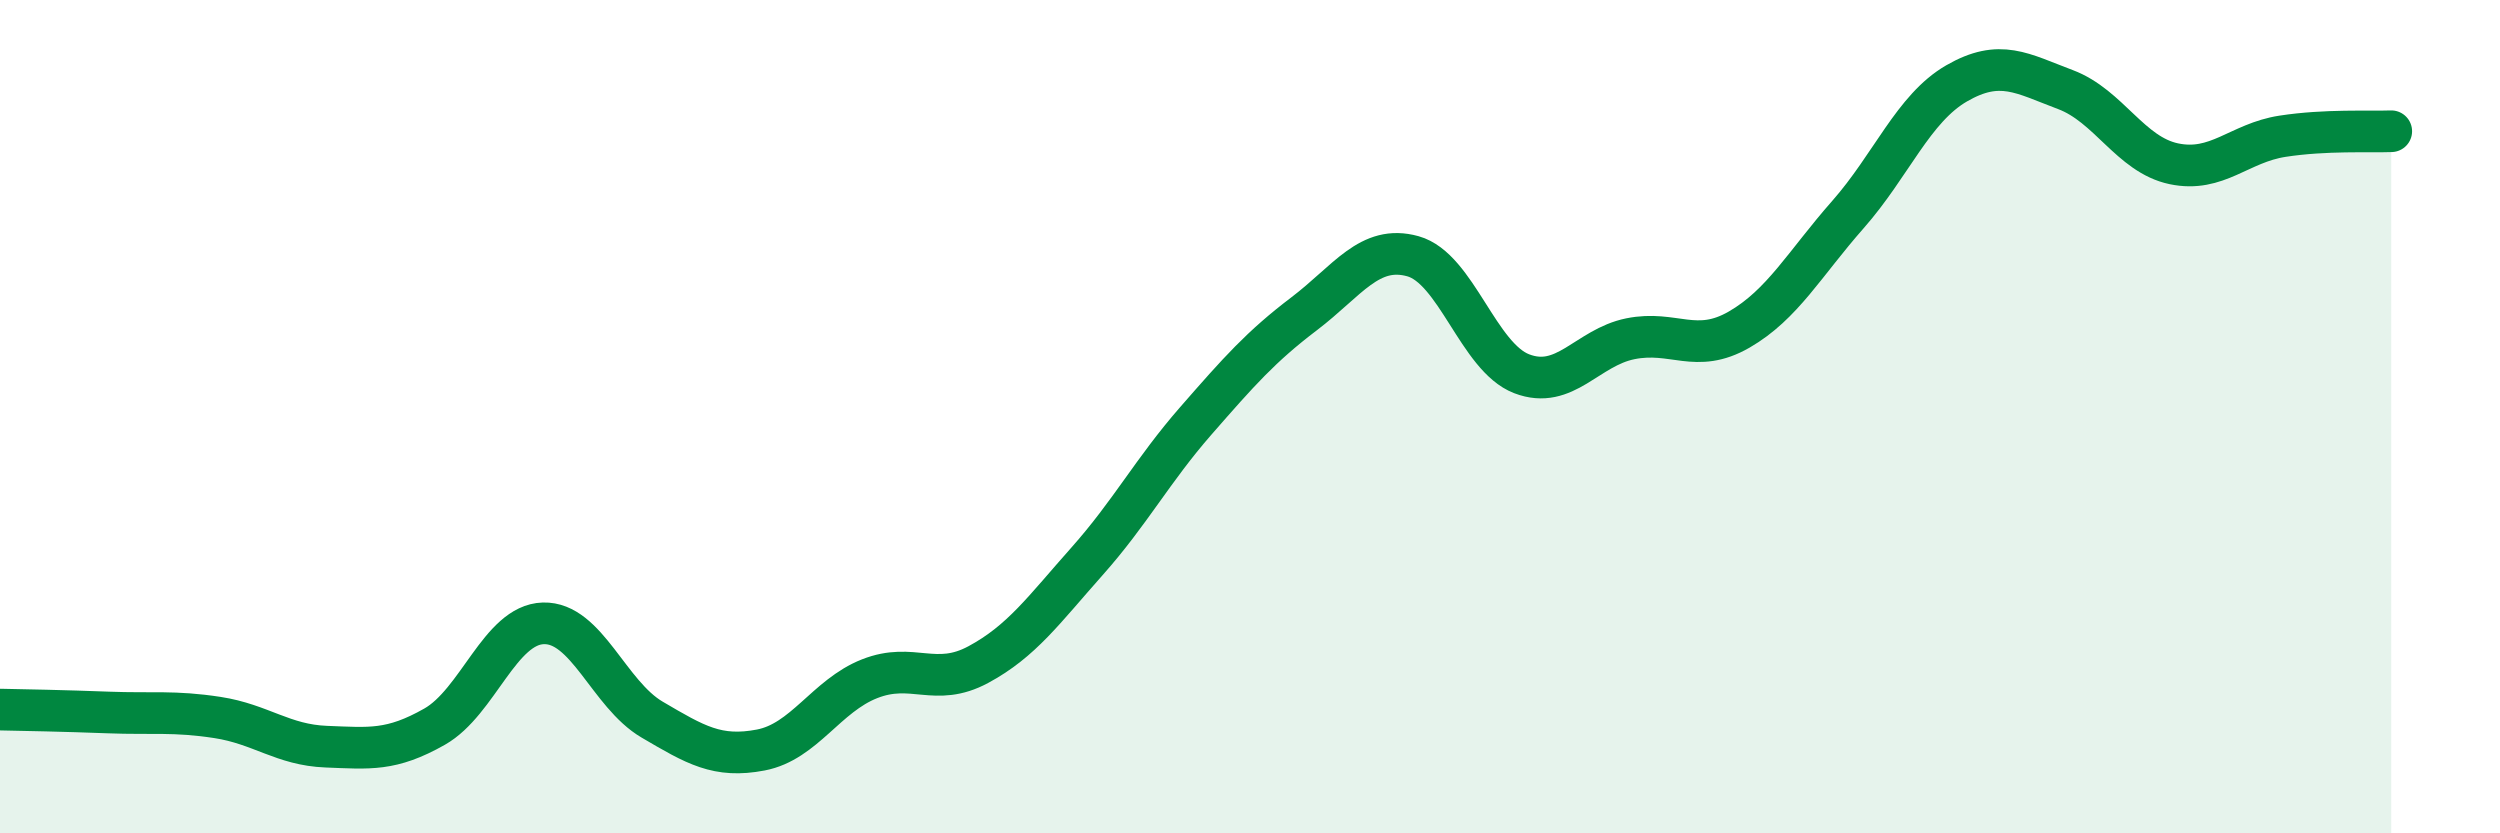
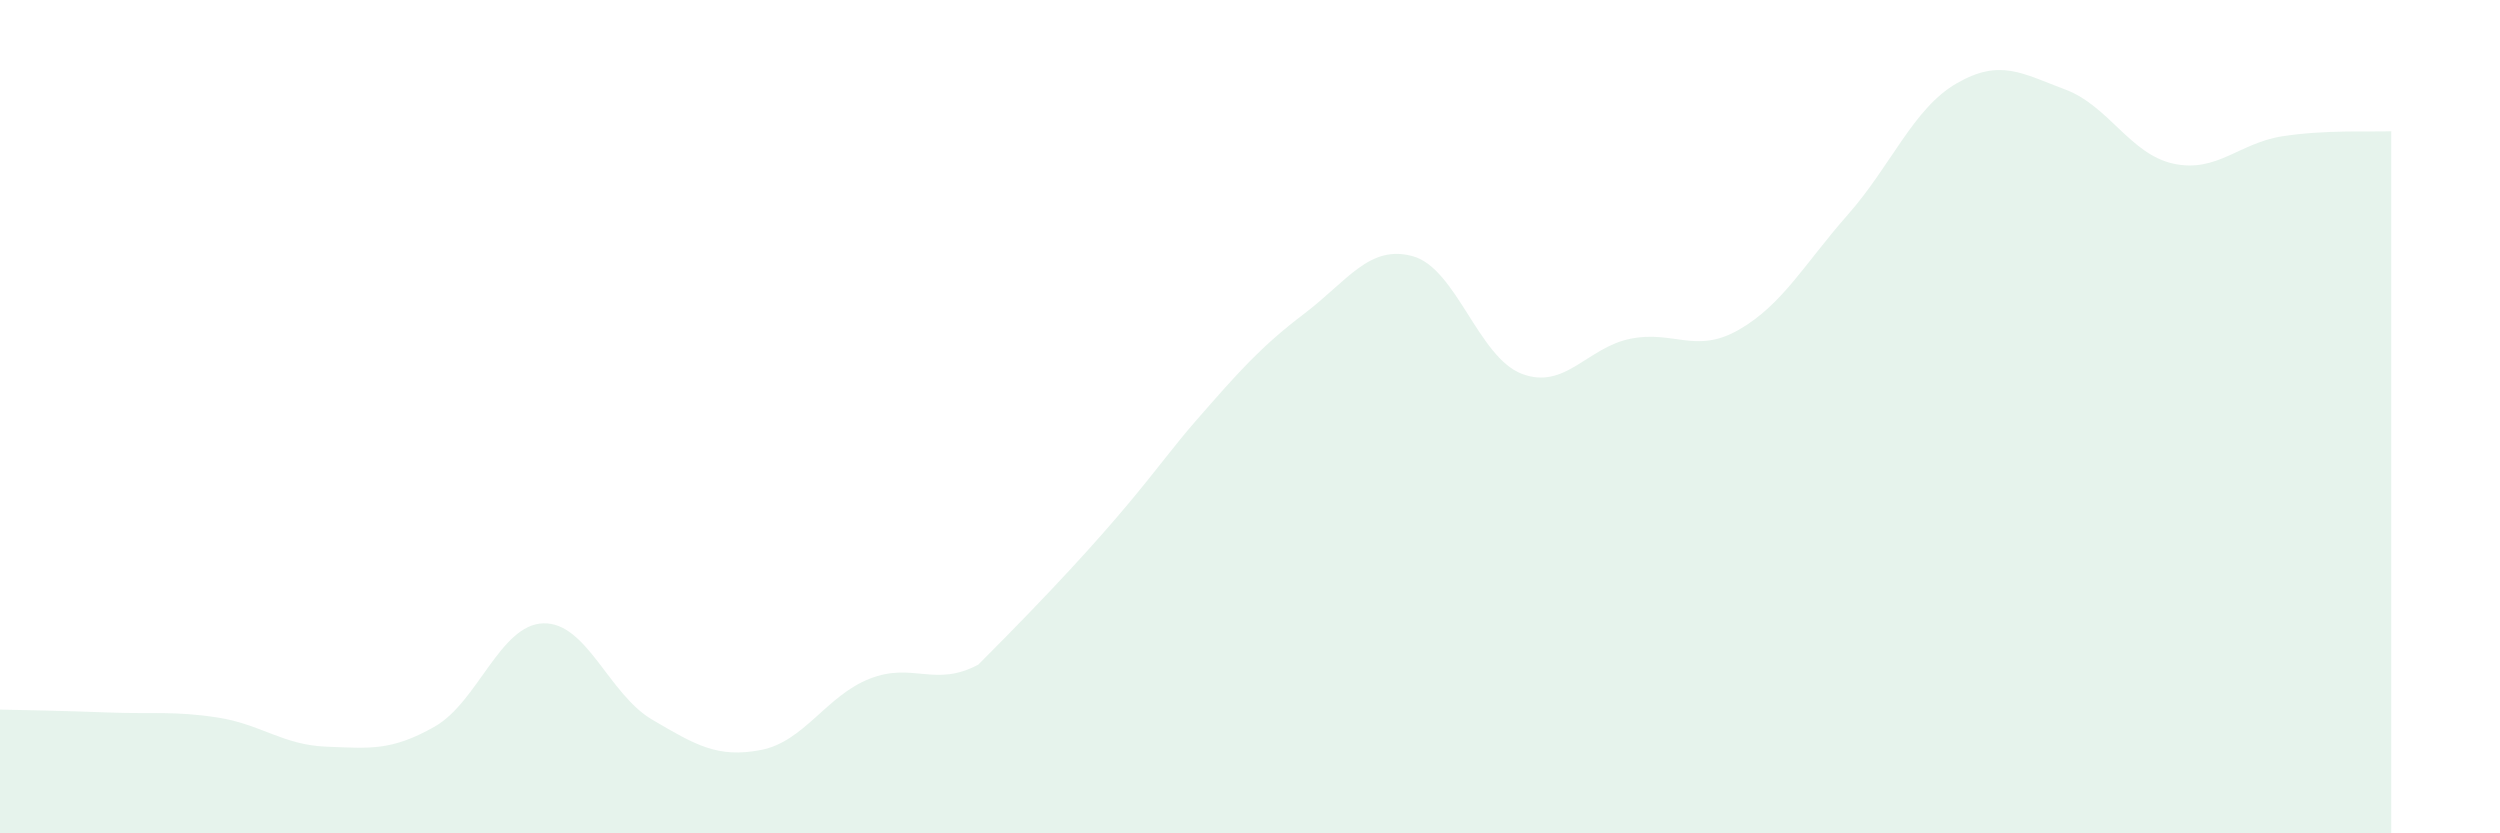
<svg xmlns="http://www.w3.org/2000/svg" width="60" height="20" viewBox="0 0 60 20">
-   <path d="M 0,17.03 C 0.52,17.04 1.57,17.06 2.61,17.1 C 3.65,17.14 4.18,17.06 5.22,17.22 C 6.26,17.38 6.79,17.88 7.83,17.92 C 8.87,17.96 9.39,18.03 10.43,17.44 C 11.47,16.85 12,14.99 13.04,14.96 C 14.08,14.93 14.61,16.66 15.65,17.27 C 16.69,17.88 17.22,18.2 18.26,18 C 19.3,17.8 19.83,16.7 20.87,16.29 C 21.91,15.88 22.44,16.51 23.48,15.95 C 24.52,15.39 25.05,14.64 26.09,13.47 C 27.13,12.3 27.66,11.29 28.7,10.1 C 29.74,8.91 30.26,8.32 31.3,7.53 C 32.34,6.74 32.87,5.86 33.91,6.15 C 34.95,6.44 35.48,8.57 36.52,8.97 C 37.56,9.37 38.09,8.34 39.13,8.13 C 40.17,7.92 40.7,8.51 41.74,7.91 C 42.78,7.31 43.31,6.33 44.35,5.15 C 45.39,3.97 45.92,2.6 46.96,2 C 48,1.4 48.53,1.76 49.57,2.15 C 50.61,2.54 51.13,3.71 52.17,3.93 C 53.21,4.15 53.74,3.43 54.78,3.27 C 55.82,3.11 56.87,3.17 57.39,3.15L57.39 20L0 20Z" fill="#008740" opacity="0.1" stroke-linecap="round" stroke-linejoin="round" />
-   <path d="M 0,17.03 C 0.52,17.04 1.57,17.06 2.61,17.1 C 3.65,17.14 4.18,17.06 5.22,17.22 C 6.26,17.38 6.79,17.88 7.83,17.92 C 8.87,17.96 9.39,18.03 10.43,17.44 C 11.47,16.85 12,14.99 13.04,14.96 C 14.08,14.93 14.61,16.66 15.65,17.27 C 16.69,17.88 17.22,18.2 18.26,18 C 19.3,17.8 19.83,16.7 20.87,16.29 C 21.91,15.88 22.44,16.51 23.48,15.95 C 24.52,15.39 25.05,14.64 26.09,13.47 C 27.13,12.3 27.66,11.29 28.7,10.1 C 29.74,8.91 30.26,8.32 31.3,7.53 C 32.34,6.74 32.87,5.86 33.91,6.15 C 34.95,6.44 35.48,8.57 36.52,8.97 C 37.56,9.37 38.09,8.34 39.13,8.13 C 40.17,7.92 40.7,8.51 41.74,7.91 C 42.78,7.31 43.31,6.33 44.35,5.15 C 45.39,3.97 45.92,2.6 46.96,2 C 48,1.4 48.53,1.76 49.57,2.15 C 50.61,2.54 51.13,3.71 52.17,3.93 C 53.21,4.15 53.74,3.43 54.78,3.27 C 55.82,3.11 56.87,3.17 57.39,3.15" stroke="#008740" stroke-width="1" fill="none" stroke-linecap="round" stroke-linejoin="round" />
+   <path d="M 0,17.03 C 0.52,17.04 1.57,17.06 2.61,17.1 C 3.65,17.14 4.18,17.06 5.22,17.22 C 6.26,17.38 6.79,17.88 7.83,17.92 C 8.87,17.96 9.39,18.03 10.43,17.44 C 11.47,16.85 12,14.99 13.04,14.96 C 14.08,14.93 14.61,16.66 15.65,17.27 C 16.69,17.88 17.22,18.2 18.26,18 C 19.3,17.8 19.83,16.7 20.87,16.29 C 21.91,15.88 22.44,16.51 23.48,15.95 C 27.13,12.3 27.66,11.29 28.7,10.1 C 29.74,8.91 30.26,8.32 31.3,7.53 C 32.34,6.74 32.87,5.86 33.91,6.15 C 34.95,6.44 35.48,8.57 36.52,8.97 C 37.56,9.37 38.09,8.34 39.13,8.13 C 40.17,7.92 40.7,8.51 41.74,7.91 C 42.78,7.31 43.31,6.33 44.35,5.15 C 45.39,3.97 45.92,2.6 46.96,2 C 48,1.4 48.53,1.76 49.57,2.15 C 50.61,2.54 51.13,3.71 52.17,3.93 C 53.21,4.15 53.74,3.43 54.78,3.27 C 55.82,3.11 56.87,3.17 57.39,3.15L57.39 20L0 20Z" fill="#008740" opacity="0.1" stroke-linecap="round" stroke-linejoin="round" />
</svg>